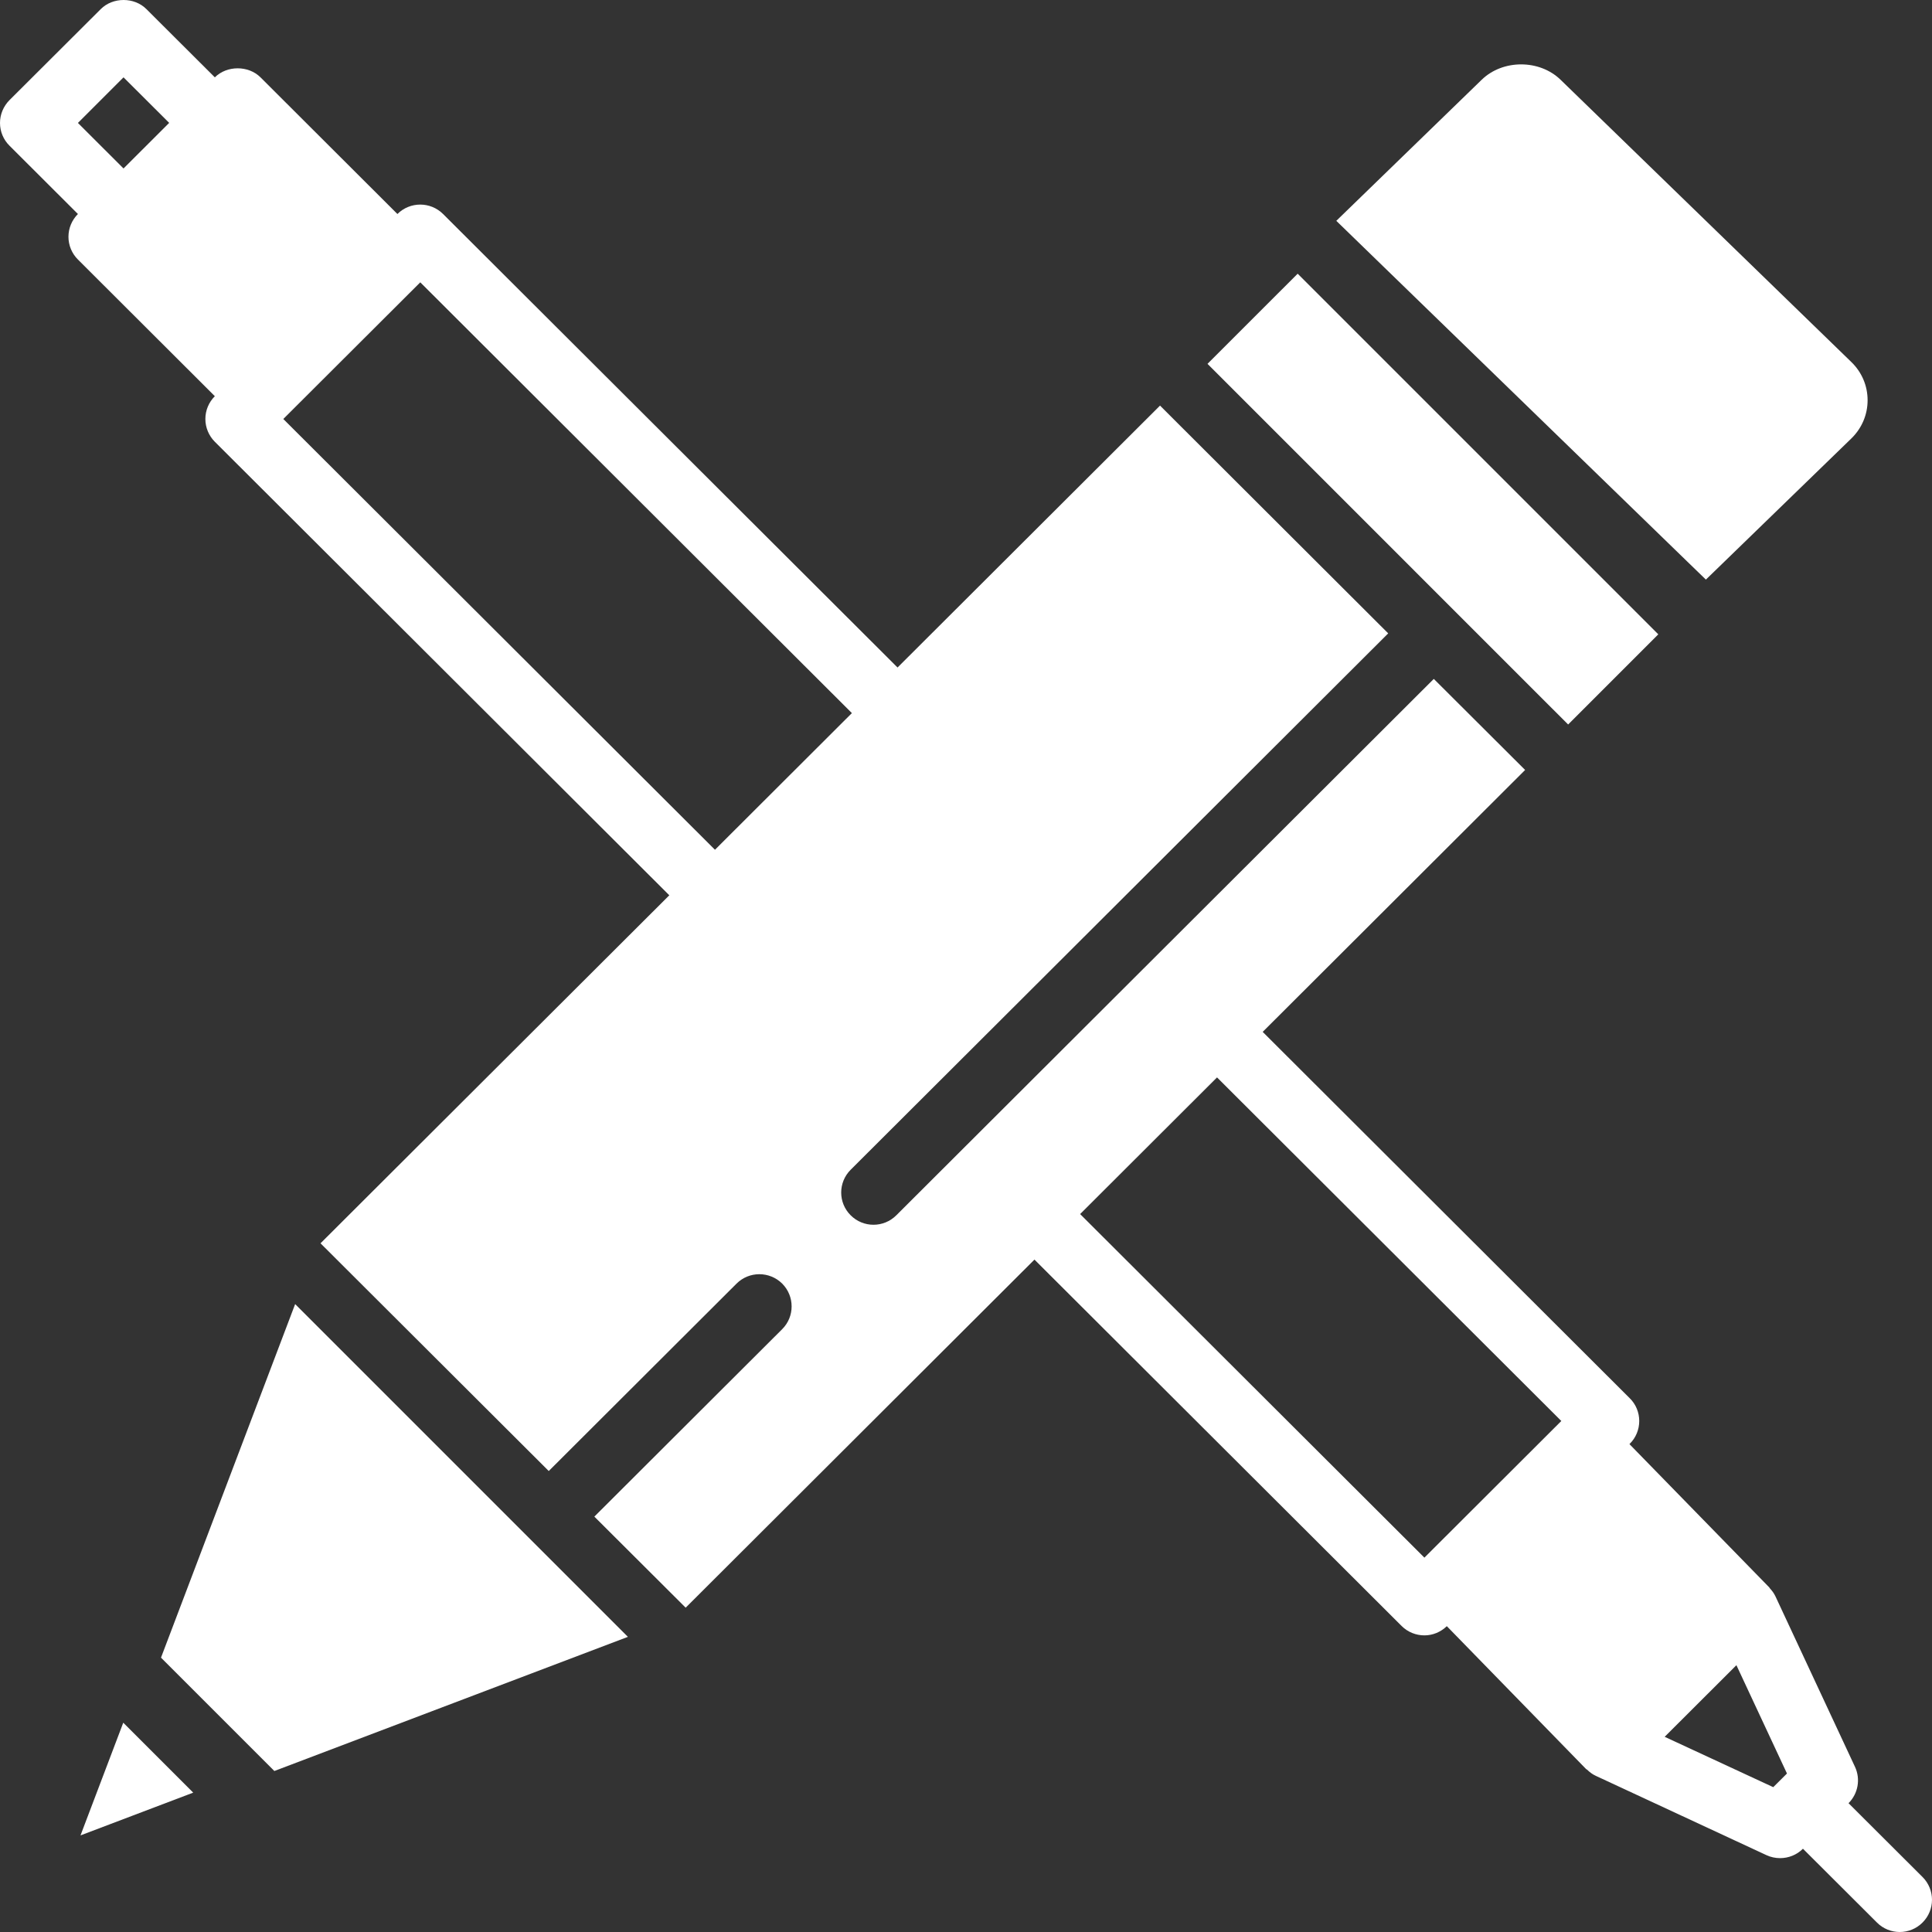
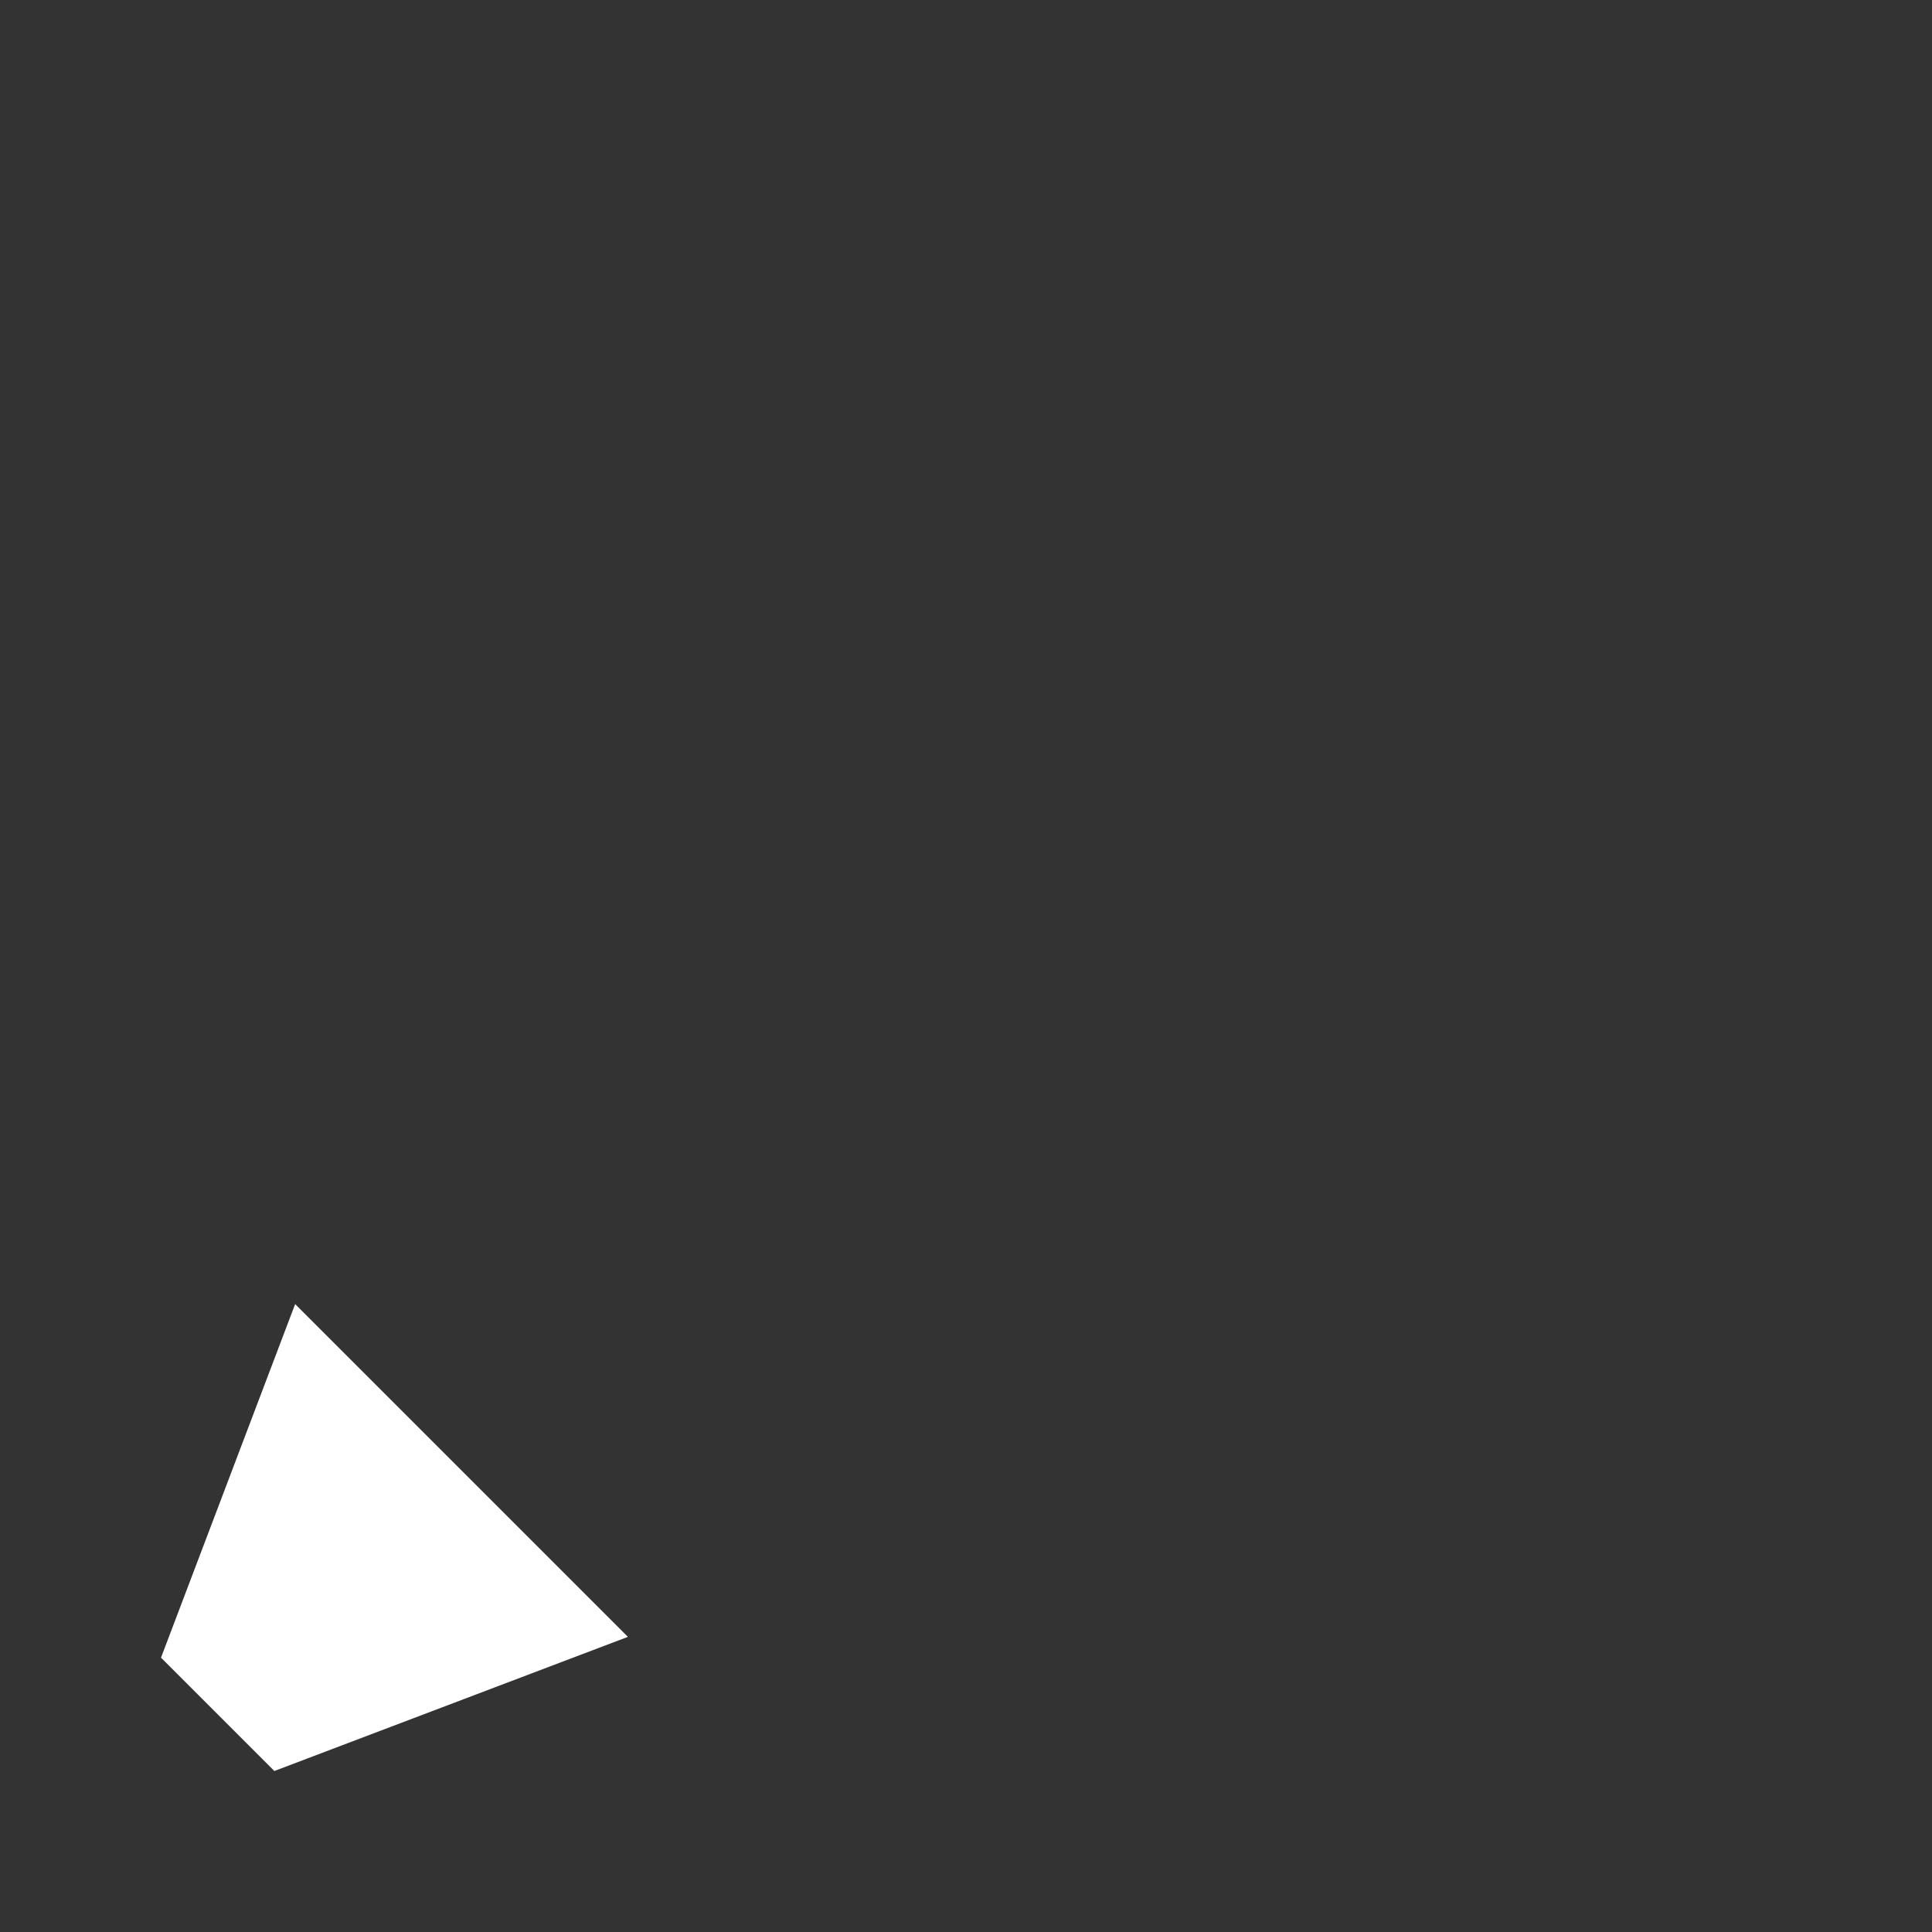
<svg xmlns="http://www.w3.org/2000/svg" width="30px" height="30px" viewBox="0 0 30 30" version="1.1">
  <rect x="0" y="0" width="30" height="30" fill="#333333" stroke="none" />
  <title>pencil</title>
  <g id="English-Gift" stroke="none" stroke-width="1" fill="none" fill-rule="evenodd">
    <g transform="translate(-436, -86)" fill="#FFFFFF" fill-rule="nonzero" id="pencil">
      <g transform="translate(436, 86)">
-         <polygon id="Path" points="22.6 9.5 24.07 10.97 24.35 11.25 25.75 9.85 20.43 4.53 20.15 4.25 18.75 5.65" />
-         <path d="M26.489,9 L28.746,6.81 C28.91,6.651 29,6.439 29,6.215 C29,5.99 28.91,5.778 28.746,5.62 L24.233,1.239 C23.905,0.92 23.335,0.92 23.007,1.239 L20.75,3.429 L26.202,8.722 L26.489,9 Z" id="Path" />
        <polygon id="Path" points="2.5 25.74 4.26 27.5 9.75 25.417 4.583 20.25" />
-         <polygon id="Path" points="1.25 28.5 3 27.836 1.914 26.75" />
-         <path d="M29.853,29.146 L28.704,28 C28.853,27.851 28.893,27.625 28.804,27.435 L27.569,24.788 C27.547,24.741 27.516,24.7 27.482,24.663 C27.478,24.659 27.477,24.654 27.474,24.65 L25.302,22.424 L25.307,22.419 C25.402,22.325 25.454,22.198 25.454,22.065 C25.454,21.933 25.402,21.805 25.307,21.712 L19.607,16.023 L23.682,11.956 L22.264,10.542 L13.918,18.871 C13.82,18.969 13.692,19.018 13.563,19.018 C13.435,19.018 13.307,18.969 13.209,18.871 C13.013,18.676 13.013,18.36 13.209,18.164 L21.556,9.835 L18.296,6.581 L18.013,6.298 L13.937,10.365 L6.88,3.323 C6.684,3.128 6.367,3.128 6.171,3.323 L4.045,1.201 C3.857,1.014 3.524,1.014 3.336,1.201 L2.273,0.141 C2.085,-0.047 1.753,-0.047 1.565,0.141 L0.147,1.555 C0.053,1.65 0,1.777 0,1.909 C0,2.042 0.053,2.169 0.147,2.262 L1.21,3.323 C1.116,3.417 1.063,3.544 1.063,3.677 C1.063,3.809 1.116,3.937 1.21,4.03 L3.336,6.152 C3.242,6.246 3.189,6.373 3.189,6.506 C3.189,6.638 3.242,6.766 3.336,6.86 L10.393,13.902 L4.977,19.306 L8.521,22.842 L11.437,19.932 C11.632,19.737 11.95,19.737 12.146,19.932 C12.341,20.128 12.341,20.444 12.146,20.639 L9.229,23.55 L10.647,24.964 L16.063,19.559 L21.764,25.248 C21.861,25.345 21.99,25.394 22.118,25.394 C22.244,25.394 22.369,25.345 22.466,25.251 L24.629,27.47 C24.633,27.474 24.639,27.475 24.644,27.479 C24.683,27.517 24.727,27.551 24.777,27.574 L27.43,28.807 C27.497,28.838 27.57,28.853 27.641,28.853 C27.772,28.853 27.9,28.803 27.996,28.707 L29.145,29.853 C29.242,29.951 29.371,30 29.499,30 C29.627,30 29.756,29.951 29.853,29.853 C30.049,29.658 30.049,29.342 29.853,29.146 L29.853,29.146 Z M1.21,1.909 L1.918,1.201 L2.627,1.908 L1.918,2.616 L1.21,1.909 Z M4.399,6.506 L6.526,4.384 L13.228,11.073 L11.102,13.195 L4.399,6.506 Z M16.772,18.852 L18.898,16.73 L24.244,22.065 L22.118,24.187 L16.772,18.852 Z M25.849,26.969 L26.963,25.857 L27.748,27.539 L27.535,27.751 L25.849,26.969 Z" id="Shape" />
      </g>
    </g>
  </g>
</svg>